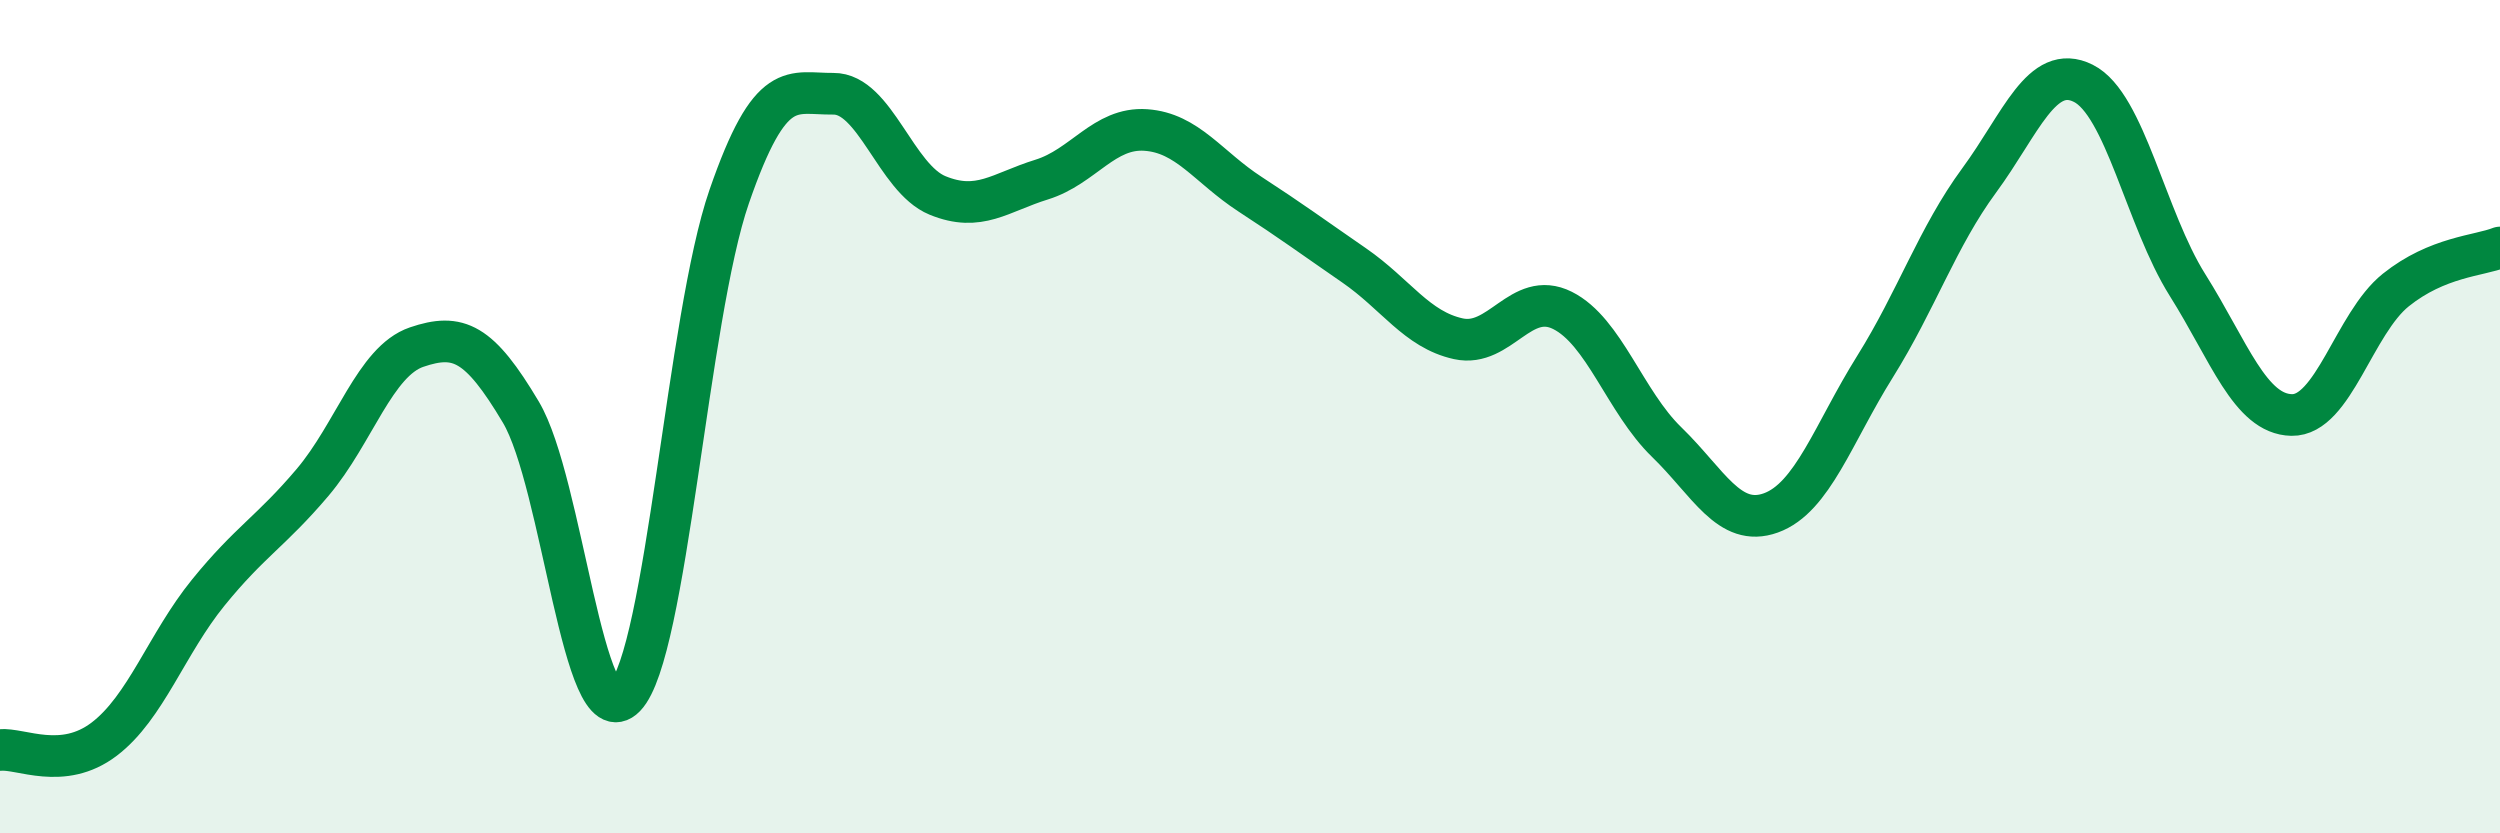
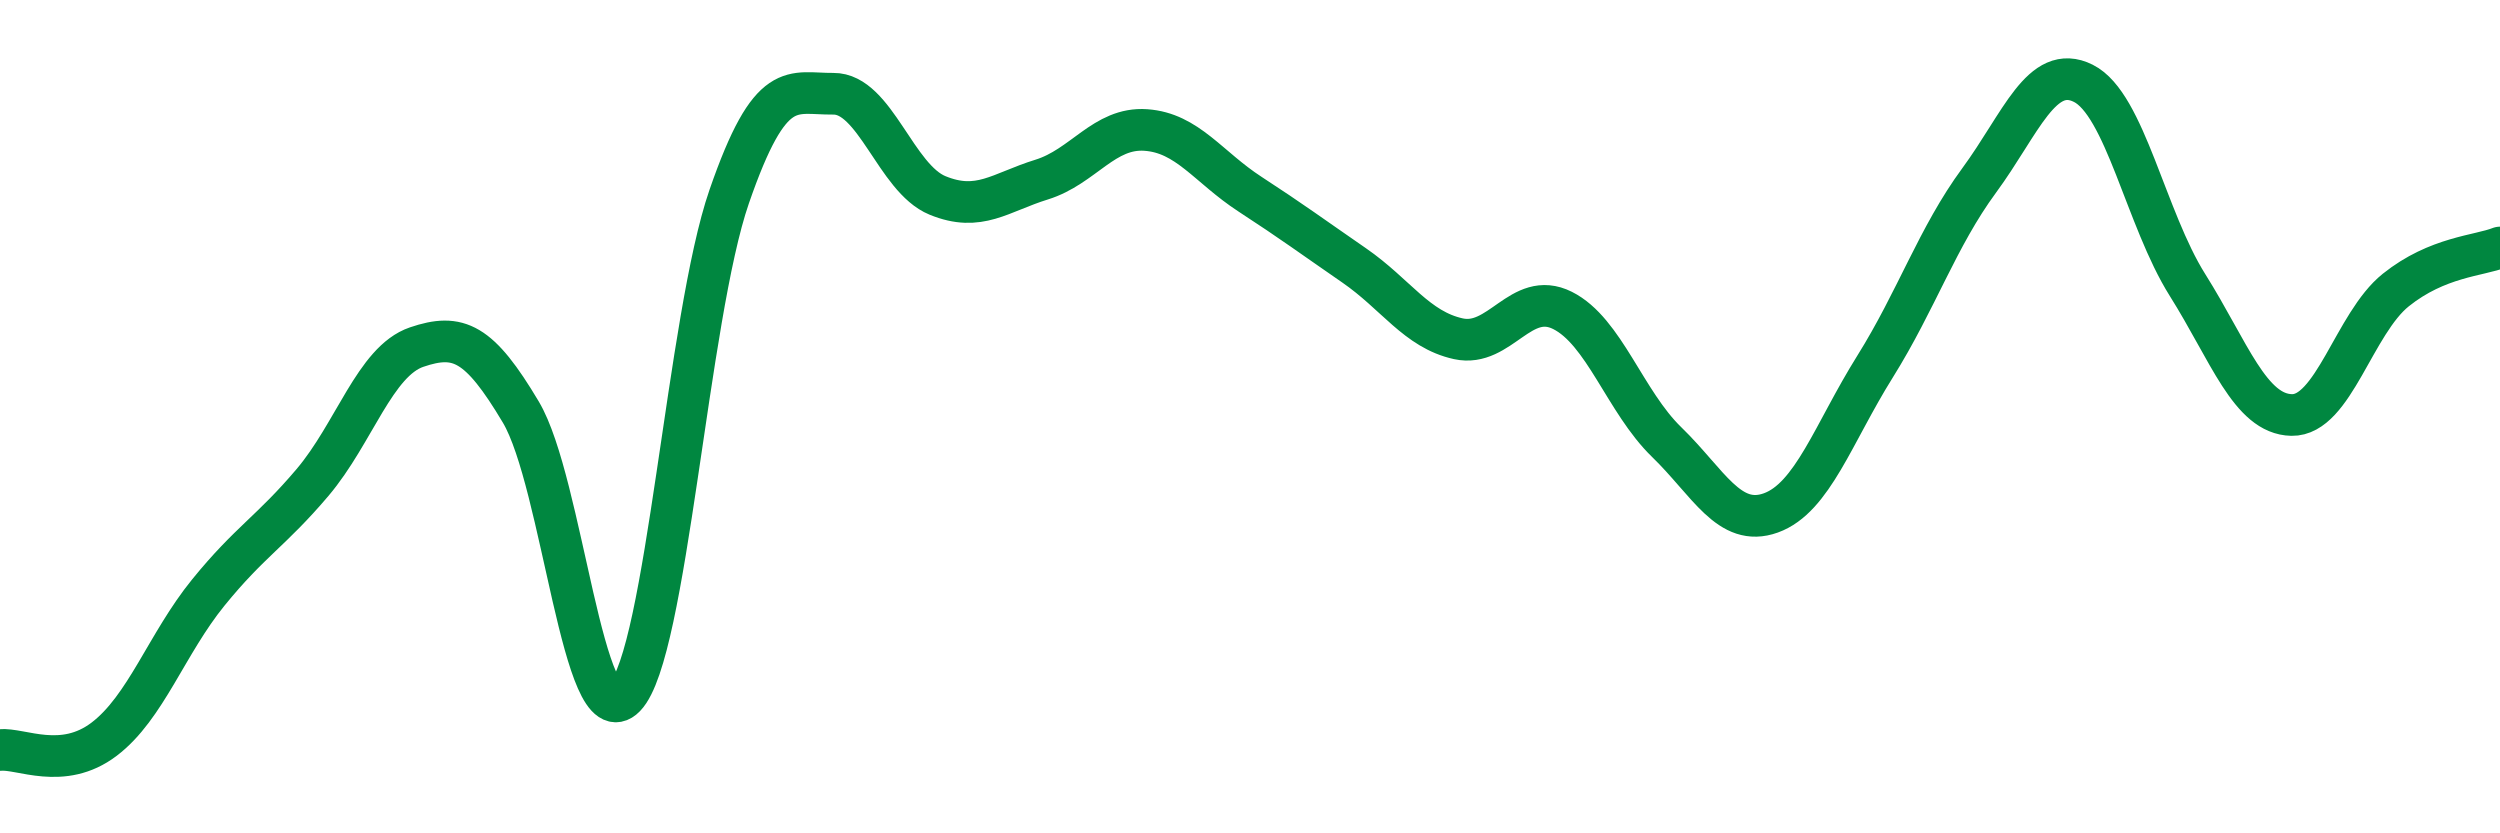
<svg xmlns="http://www.w3.org/2000/svg" width="60" height="20" viewBox="0 0 60 20">
-   <path d="M 0,18 C 0.5,17.95 1.5,18.5 2.5,17.74 C 3.5,16.98 4,15.45 5,14.22 C 6,12.99 6.5,12.76 7.5,11.58 C 8.5,10.4 9,8.67 10,8.33 C 11,7.99 11.5,8.21 12.5,9.89 C 13.5,11.57 14,17.75 15,16.72 C 16,15.69 16.5,7.61 17.5,4.72 C 18.5,1.83 19,2.26 20,2.25 C 21,2.24 21.5,4.28 22.5,4.69 C 23.5,5.1 24,4.62 25,4.31 C 26,4 26.5,3.05 27.5,3.12 C 28.5,3.19 29,4.01 30,4.66 C 31,5.31 31.5,5.68 32.5,6.37 C 33.5,7.06 34,7.91 35,8.13 C 36,8.35 36.5,6.95 37.5,7.45 C 38.5,7.95 39,9.64 40,10.61 C 41,11.58 41.5,12.67 42.5,12.31 C 43.5,11.95 44,10.4 45,8.8 C 46,7.2 46.5,5.69 47.5,4.33 C 48.5,2.97 49,1.5 50,2 C 51,2.5 51.5,5.25 52.5,6.84 C 53.5,8.43 54,9.94 55,9.96 C 56,9.98 56.5,7.76 57.5,6.96 C 58.5,6.16 59.5,6.14 60,5.94L60 20L0 20Z" fill="#008740" opacity="0.1" stroke-linecap="round" stroke-linejoin="round" />
  <path d="M 0,18 C 0.5,17.95 1.5,18.5 2.5,17.74 C 3.5,16.98 4,15.45 5,14.22 C 6,12.99 6.5,12.76 7.5,11.58 C 8.5,10.4 9,8.67 10,8.33 C 11,7.99 11.5,8.21 12.5,9.89 C 13.5,11.57 14,17.75 15,16.72 C 16,15.69 16.5,7.61 17.5,4.72 C 18.5,1.83 19,2.26 20,2.25 C 21,2.24 21.5,4.28 22.5,4.69 C 23.5,5.1 24,4.62 25,4.31 C 26,4 26.5,3.05 27.5,3.12 C 28.5,3.19 29,4.01 30,4.66 C 31,5.31 31.5,5.68 32.5,6.37 C 33.5,7.06 34,7.91 35,8.13 C 36,8.35 36.5,6.95 37.5,7.45 C 38.5,7.95 39,9.64 40,10.61 C 41,11.58 41.5,12.67 42.5,12.31 C 43.5,11.95 44,10.4 45,8.8 C 46,7.2 46.5,5.69 47.5,4.33 C 48.5,2.97 49,1.5 50,2 C 51,2.5 51.5,5.25 52.5,6.84 C 53.5,8.43 54,9.94 55,9.96 C 56,9.98 56.5,7.76 57.5,6.96 C 58.5,6.16 59.5,6.14 60,5.94" stroke="#008740" stroke-width="1" fill="none" stroke-linecap="round" stroke-linejoin="round" />
</svg>